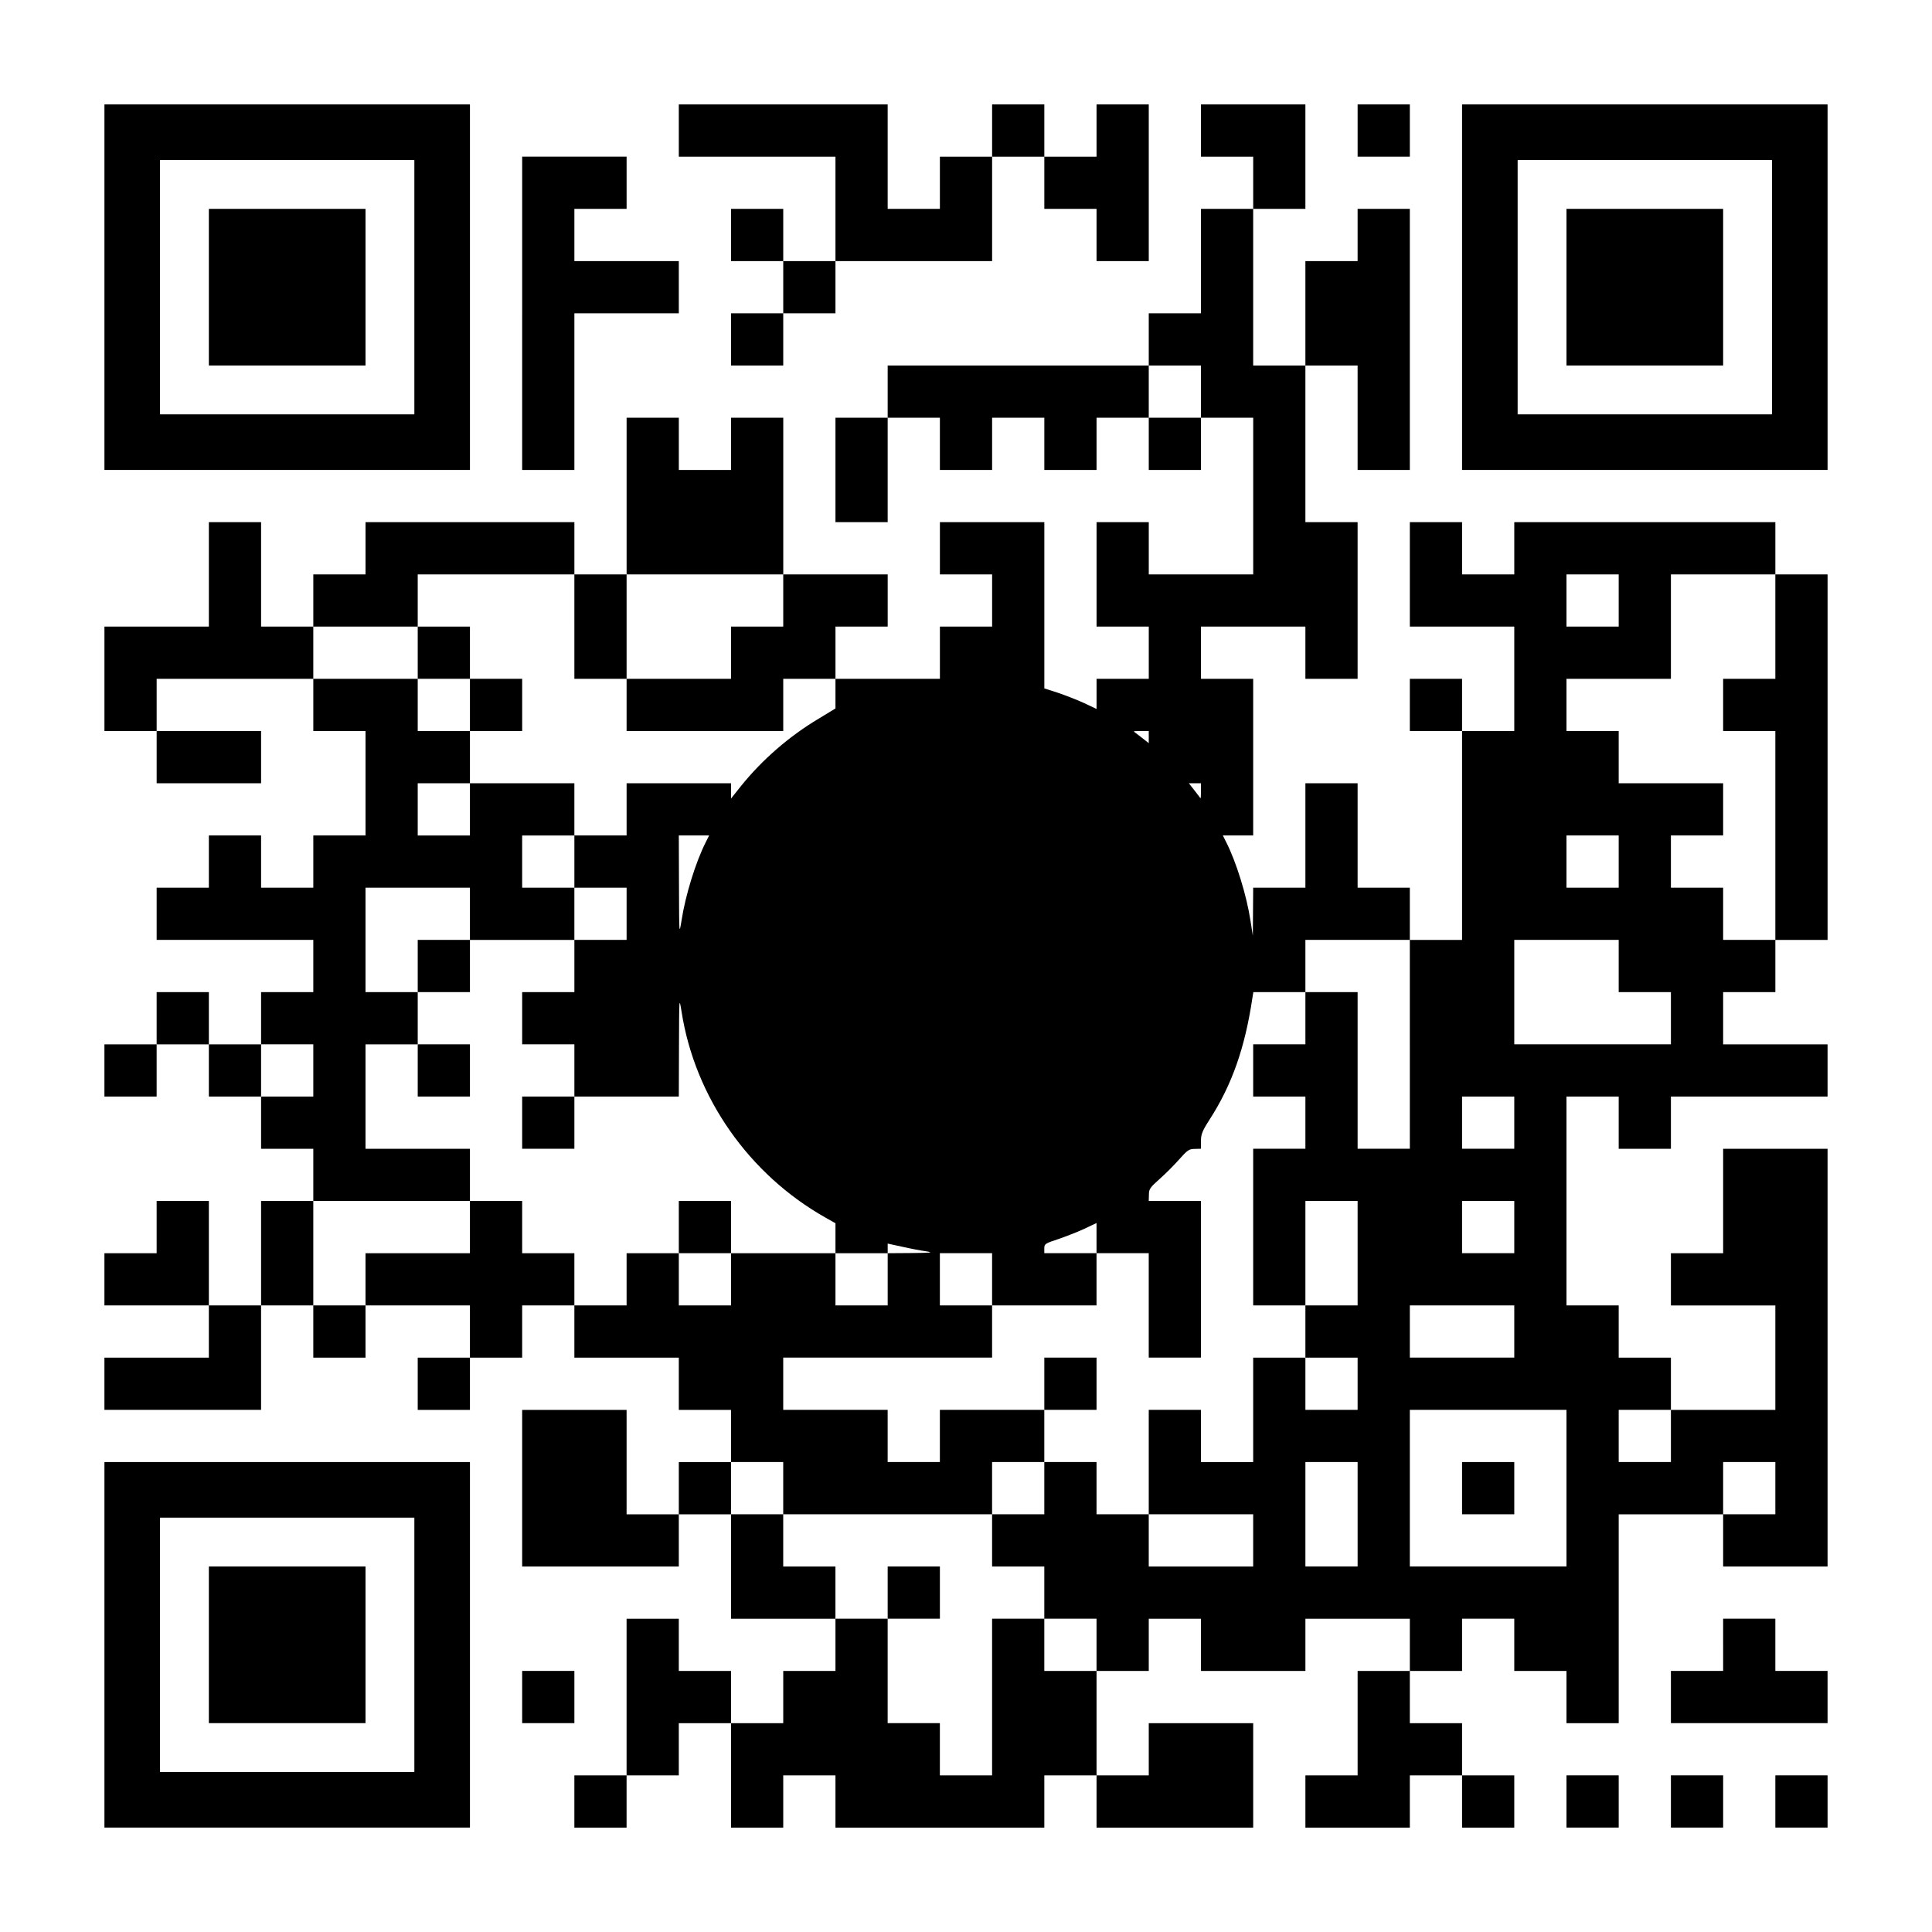
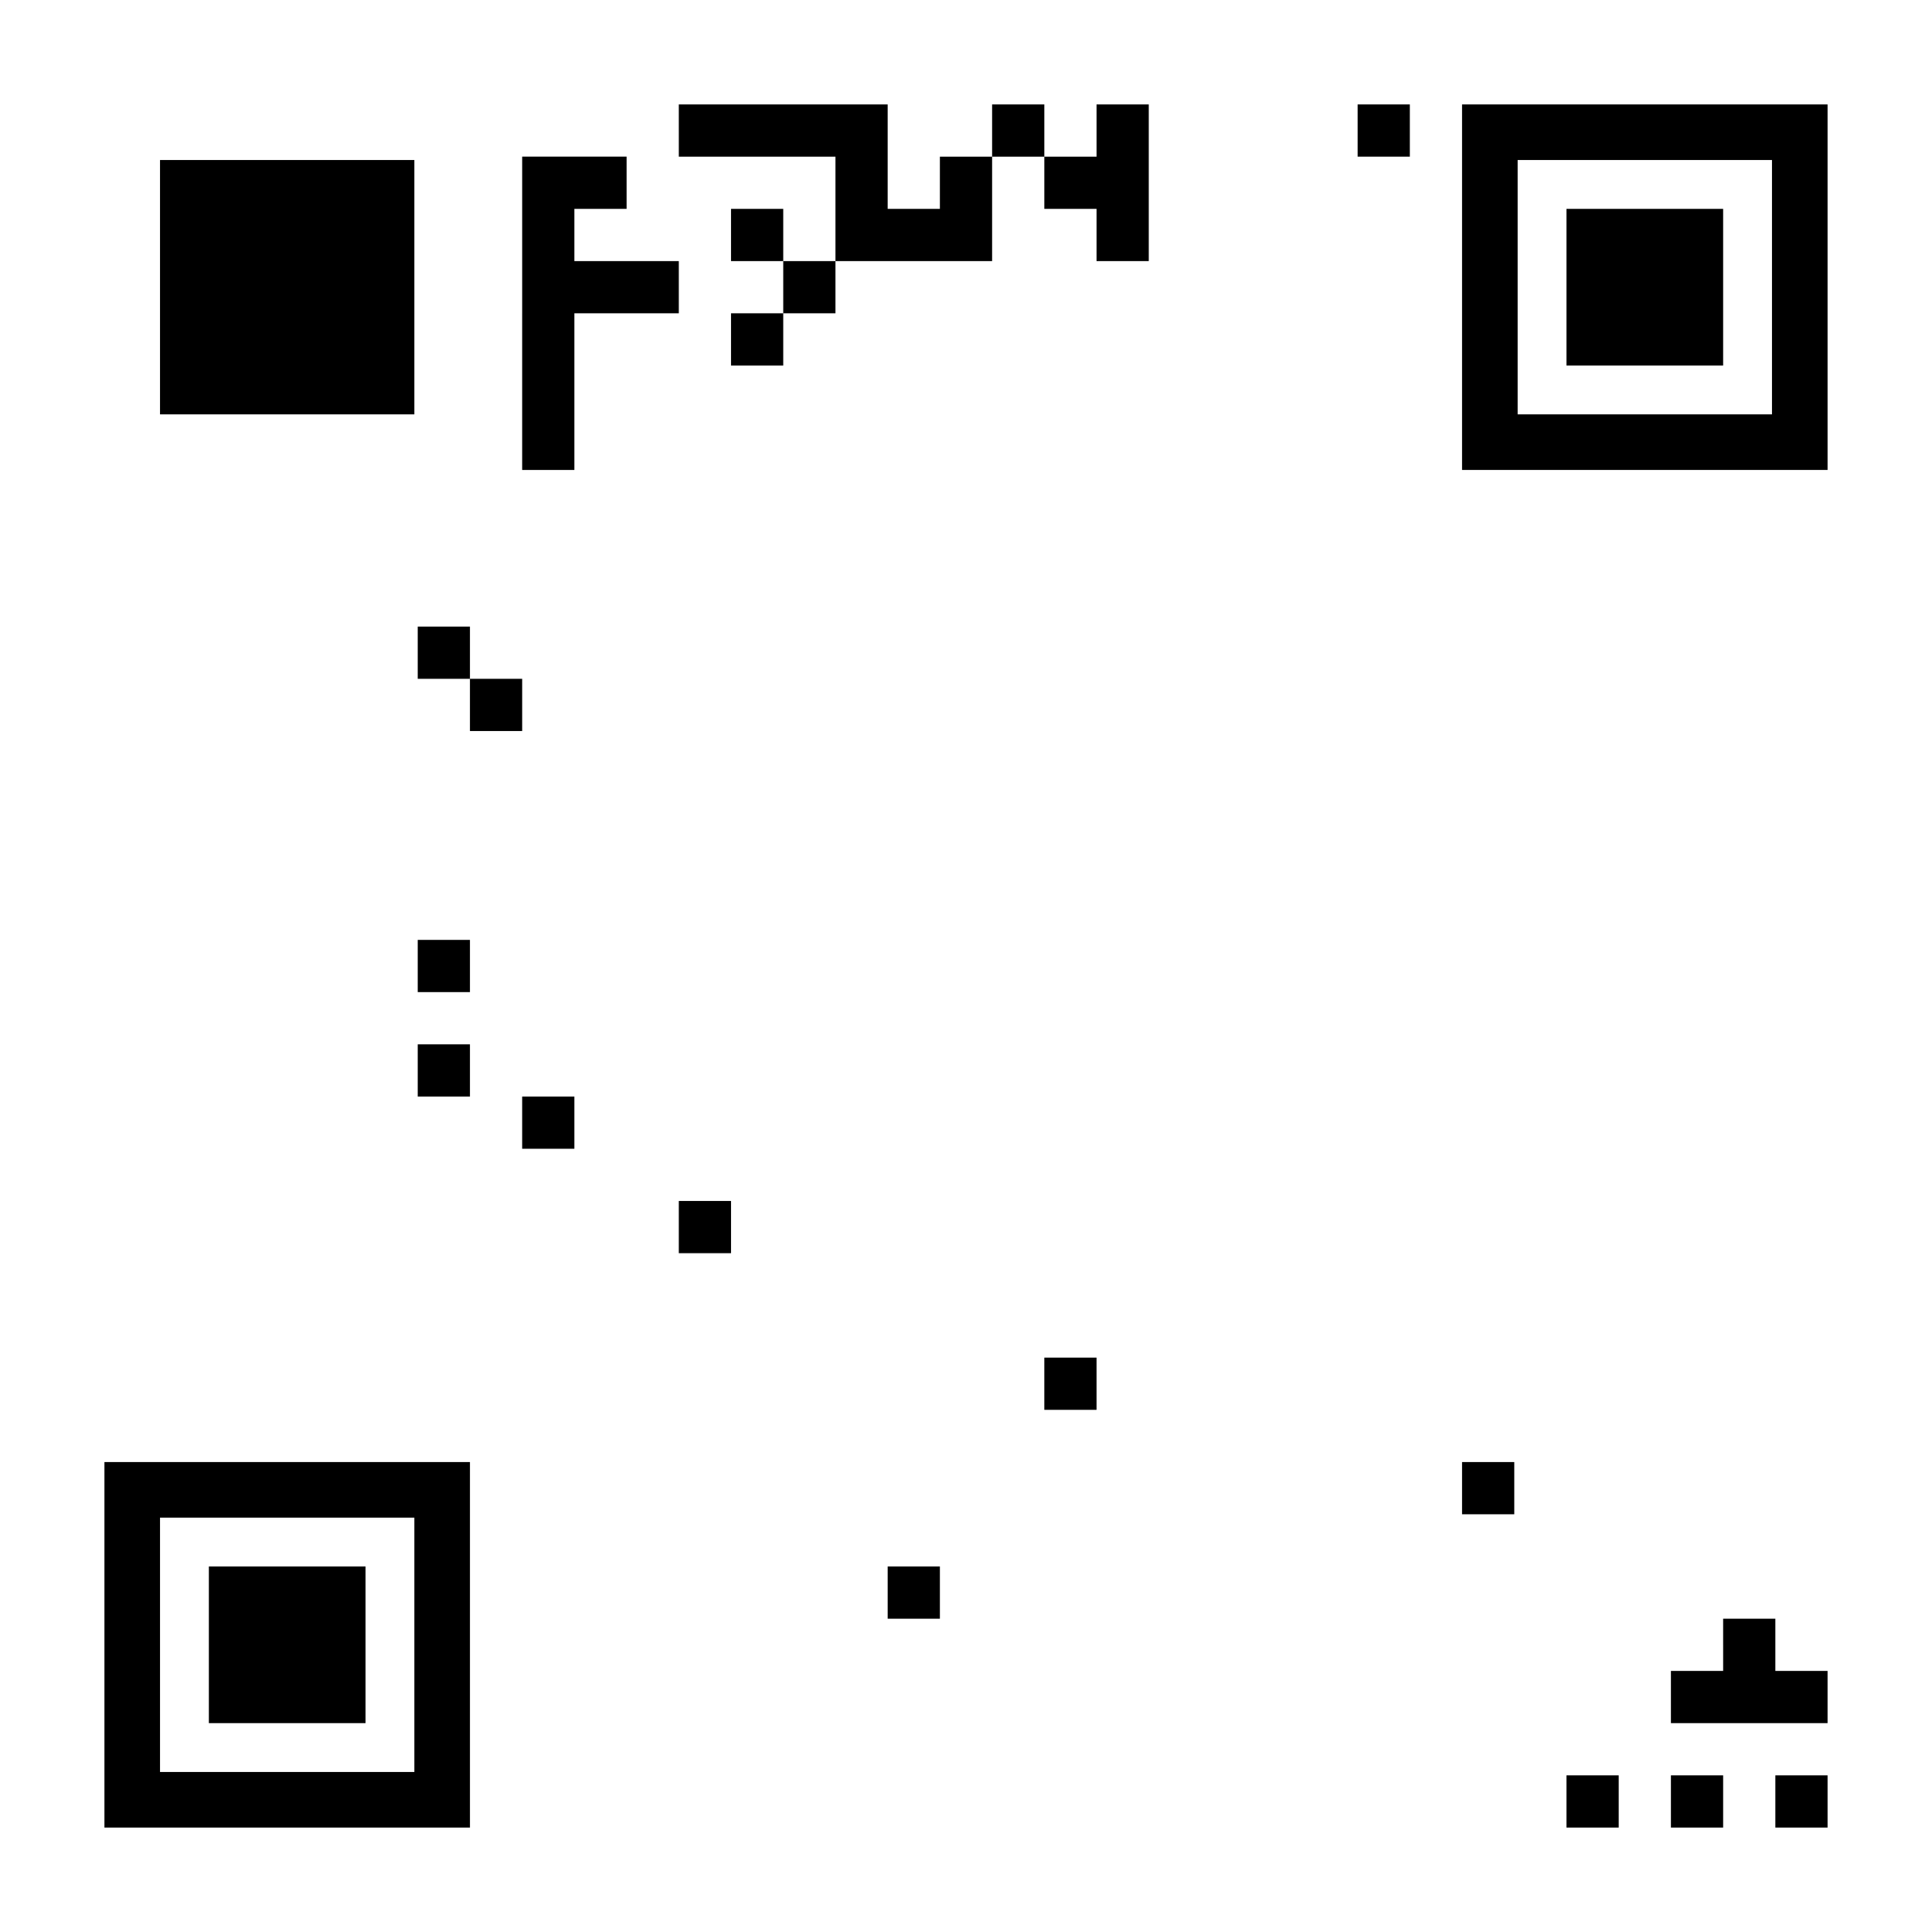
<svg xmlns="http://www.w3.org/2000/svg" version="1.0" width="1147px" height="1147px" viewBox="0 0 1147 1147" preserveAspectRatio="xMidYMid meet">
  <g transform="translate(0,1147) scale(0.1,-0.1)" fill="#000000" stroke="none">
-     <path d="M620 9765 l0 -1085 1085 0 1085 0 0 1085 0 1085 -1085 0 -1085 0 0 -1085z m1840 0 l0 -755 -755 0 -755 0 0 755 0 755 755 0 755 0 0 -755z" />
+     <path d="M620 9765 z m1840 0 l0 -755 -755 0 -755 0 0 755 0 755 755 0 755 0 0 -755z" />
    <path d="M1240 9765 l0 -465 465 0 465 0 0 465 0 465 -465 0 -465 0 0 -465z" />
    <path d="M4030 10695 l0 -155 465 0 465 0 0 -310 0 -310 -155 0 -155 0 0 155 0 155 -155 0 -155 0 0 -155 0 -155 155 0 155 0 0 -155 0 -155 -155 0 -155 0 0 -155 0 -155 155 0 155 0 0 155 0 155 155 0 155 0 0 155 0 155 465 0 465 0 0 310 0 310 155 0 155 0 0 -155 0 -155 155 0 155 0 0 -155 0 -155 155 0 155 0 0 465 0 465 -155 0 -155 0 0 -155 0 -155 -155 0 -155 0 0 155 0 155 -155 0 -155 0 0 -155 0 -155 -155 0 -155 0 0 -155 0 -155 -155 0 -155 0 0 310 0 310 -620 0 -620 0 0 -155z" />
-     <path d="M7130 10695 l0 -155 155 0 155 0 0 -155 0 -155 -155 0 -155 0 0 -310 0 -310 -155 0 -155 0 0 -155 0 -155 -775 0 -775 0 0 -155 0 -155 -155 0 -155 0 0 -310 0 -310 155 0 155 0 0 310 0 310 155 0 155 0 0 -155 0 -155 155 0 155 0 0 155 0 155 155 0 155 0 0 -155 0 -155 155 0 155 0 0 155 0 155 155 0 155 0 0 -155 0 -155 155 0 155 0 0 155 0 155 155 0 155 0 0 -465 0 -465 -310 0 -310 0 0 155 0 155 -155 0 -155 0 0 -310 0 -310 155 0 155 0 0 -155 0 -155 -155 0 -155 0 0 -89 0 -90 -74 35 c-41 19 -111 46 -155 61 l-81 26 0 494 0 493 -310 0 -310 0 0 -155 0 -155 155 0 155 0 0 -155 0 -155 -155 0 -155 0 0 -155 0 -155 -310 0 -310 0 0 155 0 155 155 0 155 0 0 155 0 155 -310 0 -310 0 0 465 0 465 -155 0 -155 0 0 -155 0 -155 -155 0 -155 0 0 155 0 155 -155 0 -155 0 0 -465 0 -465 -155 0 -155 0 0 155 0 155 -620 0 -620 0 0 -155 0 -155 -155 0 -155 0 0 -155 0 -155 -155 0 -155 0 0 310 0 310 -155 0 -155 0 0 -310 0 -310 -310 0 -310 0 0 -310 0 -310 155 0 155 0 0 -155 0 -155 310 0 310 0 0 155 0 155 -310 0 -310 0 0 155 0 155 465 0 465 0 0 -155 0 -155 155 0 155 0 0 -310 0 -310 -155 0 -155 0 0 -155 0 -155 -155 0 -155 0 0 155 0 155 -155 0 -155 0 0 -155 0 -155 -155 0 -155 0 0 -155 0 -155 465 0 465 0 0 -155 0 -155 -155 0 -155 0 0 -155 0 -155 -155 0 -155 0 0 155 0 155 -155 0 -155 0 0 -155 0 -155 -155 0 -155 0 0 -155 0 -155 155 0 155 0 0 155 0 155 155 0 155 0 0 -155 0 -155 155 0 155 0 0 -155 0 -155 155 0 155 0 0 -155 0 -155 -155 0 -155 0 0 -310 0 -310 -155 0 -155 0 0 310 0 310 -155 0 -155 0 0 -155 0 -155 -155 0 -155 0 0 -155 0 -155 310 0 310 0 0 -155 0 -155 -310 0 -310 0 0 -155 0 -155 465 0 465 0 0 310 0 310 155 0 155 0 0 -155 0 -155 155 0 155 0 0 155 0 155 310 0 310 0 0 -155 0 -155 -155 0 -155 0 0 -155 0 -155 155 0 155 0 0 155 0 155 155 0 155 0 0 155 0 155 155 0 155 0 0 -155 0 -155 310 0 310 0 0 -155 0 -155 155 0 155 0 0 -155 0 -155 -155 0 -155 0 0 -155 0 -155 -155 0 -155 0 0 310 0 310 -310 0 -310 0 0 -465 0 -465 465 0 465 0 0 155 0 155 155 0 155 0 0 -310 0 -310 310 0 310 0 0 -155 0 -155 -155 0 -155 0 0 -155 0 -155 -155 0 -155 0 0 155 0 155 -155 0 -155 0 0 155 0 155 -155 0 -155 0 0 -465 0 -465 -155 0 -155 0 0 -155 0 -155 155 0 155 0 0 155 0 155 155 0 155 0 0 155 0 155 155 0 155 0 0 -310 0 -310 155 0 155 0 0 155 0 155 155 0 155 0 0 -155 0 -155 620 0 620 0 0 155 0 155 155 0 155 0 0 -155 0 -155 465 0 465 0 0 310 0 310 -310 0 -310 0 0 -155 0 -155 -155 0 -155 0 0 310 0 310 155 0 155 0 0 155 0 155 155 0 155 0 0 -155 0 -155 310 0 310 0 0 155 0 155 310 0 310 0 0 -155 0 -155 -155 0 -155 0 0 -310 0 -310 -155 0 -155 0 0 -155 0 -155 310 0 310 0 0 155 0 155 155 0 155 0 0 -155 0 -155 155 0 155 0 0 155 0 155 -155 0 -155 0 0 155 0 155 -155 0 -155 0 0 155 0 155 155 0 155 0 0 155 0 155 155 0 155 0 0 -155 0 -155 155 0 155 0 0 -155 0 -155 155 0 155 0 0 620 0 620 310 0 310 0 0 -155 0 -155 310 0 310 0 0 1240 0 1240 -310 0 -310 0 0 -310 0 -310 -155 0 -155 0 0 -155 0 -155 310 0 310 0 0 -310 0 -310 -310 0 -310 0 0 155 0 155 -155 0 -155 0 0 155 0 155 -155 0 -155 0 0 620 0 620 155 0 155 0 0 -155 0 -155 155 0 155 0 0 155 0 155 465 0 465 0 0 155 0 155 -310 0 -310 0 0 155 0 155 155 0 155 0 0 155 0 155 155 0 155 0 0 1085 0 1085 -155 0 -155 0 0 155 0 155 -775 0 -775 0 0 -155 0 -155 -155 0 -155 0 0 155 0 155 -155 0 -155 0 0 -310 0 -310 310 0 310 0 0 -310 0 -310 -155 0 -155 0 0 155 0 155 -155 0 -155 0 0 -155 0 -155 155 0 155 0 0 -620 0 -620 -155 0 -155 0 0 155 0 155 -155 0 -155 0 0 310 0 310 -155 0 -155 0 0 -310 0 -310 -155 0 -155 0 -1 -142 -1 -143 -14 89 c-23 151 -85 350 -144 466 l-20 40 90 0 90 0 0 465 0 465 -155 0 -155 0 0 155 0 155 310 0 310 0 0 -155 0 -155 155 0 155 0 0 465 0 465 -155 0 -155 0 0 465 0 465 155 0 155 0 0 -310 0 -310 155 0 155 0 0 775 0 775 -155 0 -155 0 0 -155 0 -155 -155 0 -155 0 0 -310 0 -310 -155 0 -155 0 0 465 0 465 155 0 155 0 0 310 0 310 -310 0 -310 0 0 -155z m0 -1550 l0 -155 -155 0 -155 0 0 155 0 155 155 0 155 0 0 -155z m-3720 -1395 l0 -310 155 0 155 0 0 310 0 310 465 0 465 0 0 -155 0 -155 -155 0 -155 0 0 -155 0 -155 -310 0 -310 0 0 -155 0 -155 465 0 465 0 0 155 0 155 155 0 155 0 0 -88 0 -88 -97 -59 c-177 -105 -339 -246 -465 -403 l-58 -73 0 45 0 46 -310 0 -310 0 0 -155 0 -155 -155 0 -155 0 0 -155 0 -155 155 0 155 0 0 -155 0 -155 -155 0 -155 0 0 -155 0 -155 -155 0 -155 0 0 -155 0 -155 155 0 155 0 0 -155 0 -155 310 0 310 0 1 298 c1 290 1 295 15 208 79 -510 400 -969 857 -1226 l57 -32 0 -89 0 -89 155 0 155 0 0 28 0 29 88 -19 c48 -11 112 -23 142 -27 44 -7 28 -9 -87 -10 l-143 -1 0 -155 0 -155 -155 0 -155 0 0 155 0 155 -310 0 -310 0 0 -155 0 -155 -155 0 -155 0 0 155 0 155 -155 0 -155 0 0 -155 0 -155 -155 0 -155 0 0 155 0 155 -155 0 -155 0 0 155 0 155 -155 0 -155 0 0 -155 0 -155 -310 0 -310 0 0 -155 0 -155 -155 0 -155 0 0 310 0 310 465 0 465 0 0 155 0 155 -310 0 -310 0 0 310 0 310 155 0 155 0 0 155 0 155 -155 0 -155 0 0 310 0 310 310 0 310 0 0 -155 0 -155 310 0 310 0 0 155 0 155 -155 0 -155 0 0 155 0 155 155 0 155 0 0 155 0 155 -310 0 -310 0 0 -155 0 -155 -155 0 -155 0 0 155 0 155 155 0 155 0 0 155 0 155 -155 0 -155 0 0 155 0 155 -310 0 -310 0 0 155 0 155 310 0 310 0 0 155 0 155 465 0 465 0 0 -310z m6200 155 l0 -155 -155 0 -155 0 0 155 0 155 155 0 155 0 0 -155z m930 -155 l0 -310 -155 0 -155 0 0 -155 0 -155 155 0 155 0 0 -620 0 -620 -155 0 -155 0 0 155 0 155 -155 0 -155 0 0 155 0 155 155 0 155 0 0 155 0 155 -310 0 -310 0 0 155 0 155 -155 0 -155 0 0 155 0 155 310 0 310 0 0 310 0 310 310 0 310 0 0 -310z m-3720 -656 l0 -36 -42 33 c-24 18 -45 34 -47 36 -2 2 17 3 42 3 l47 0 0 -36z m310 -321 c0 -25 -1 -44 -3 -42 -2 2 -18 23 -36 47 l-33 42 36 0 36 0 0 -47z m-2940 -303 c-59 -116 -121 -315 -144 -466 -14 -87 -14 -82 -15 209 l-1 297 90 0 90 0 -20 -40z m5420 -115 l0 -155 -155 0 -155 0 0 155 0 155 155 0 155 0 0 -155z m-1240 -1085 l0 -620 -155 0 -155 0 0 465 0 465 -155 0 -155 0 0 -155 0 -155 -155 0 -155 0 0 -155 0 -155 155 0 155 0 0 -155 0 -155 -155 0 -155 0 0 -465 0 -465 155 0 155 0 0 310 0 310 155 0 155 0 0 -310 0 -310 -155 0 -155 0 0 -155 0 -155 155 0 155 0 0 -155 0 -155 -155 0 -155 0 0 155 0 155 -155 0 -155 0 0 -310 0 -310 -155 0 -155 0 0 155 0 155 -155 0 -155 0 0 -310 0 -310 310 0 310 0 0 -155 0 -155 -310 0 -310 0 0 155 0 155 -155 0 -155 0 0 155 0 155 -155 0 -155 0 0 -155 0 -155 -155 0 -155 0 0 -155 0 -155 155 0 155 0 0 -155 0 -155 155 0 155 0 0 -155 0 -155 -155 0 -155 0 0 155 0 155 -155 0 -155 0 0 -465 0 -465 -155 0 -155 0 0 155 0 155 -155 0 -155 0 0 310 0 310 -155 0 -155 0 0 155 0 155 -155 0 -155 0 0 155 0 155 -155 0 -155 0 0 155 0 155 155 0 155 0 0 -155 0 -155 620 0 620 0 0 155 0 155 155 0 155 0 0 155 0 155 -310 0 -310 0 0 -155 0 -155 -155 0 -155 0 0 155 0 155 -310 0 -310 0 0 155 0 155 620 0 620 0 0 155 0 155 -155 0 -155 0 0 155 0 155 155 0 155 0 0 -155 0 -155 310 0 310 0 0 155 0 155 -155 0 -155 0 0 28 c0 27 5 30 81 55 44 15 114 42 155 61 l74 35 0 -90 0 -89 155 0 155 0 0 -310 0 -310 155 0 155 0 0 465 0 465 -155 0 -155 0 1 38 c0 33 8 43 63 92 34 30 86 82 116 116 49 55 59 63 93 63 l37 1 0 47 c0 38 8 59 51 126 133 206 210 426 254 720 l6 37 154 0 155 0 0 155 0 155 310 0 310 0 0 -620z m1240 465 l0 -155 155 0 155 0 0 -155 0 -155 -465 0 -465 0 0 310 0 310 310 0 310 0 0 -155z m-7750 -620 l0 -155 -155 0 -155 0 0 155 0 155 155 0 155 0 0 -155z m7130 -310 l0 -155 -155 0 -155 0 0 155 0 155 155 0 155 0 0 -155z m0 -620 l0 -155 -155 0 -155 0 0 155 0 155 155 0 155 0 0 -155z m0 -620 l0 -155 -310 0 -310 0 0 155 0 155 310 0 310 0 0 -155z m310 -930 l0 -465 -465 0 -465 0 0 465 0 465 465 0 465 0 0 -465z m620 310 l0 -155 -155 0 -155 0 0 155 0 155 155 0 155 0 0 -155z m-1860 -465 l0 -310 -155 0 -155 0 0 310 0 310 155 0 155 0 0 -310z m2480 155 l0 -155 -155 0 -155 0 0 155 0 155 155 0 155 0 0 -155z" />
    <path d="M2480 7595 l0 -155 155 0 155 0 0 -155 0 -155 155 0 155 0 0 155 0 155 -155 0 -155 0 0 155 0 155 -155 0 -155 0 0 -155z" />
    <path d="M2480 5735 l0 -155 155 0 155 0 0 155 0 155 -155 0 -155 0 0 -155z" />
    <path d="M2480 5115 l0 -155 155 0 155 0 0 155 0 155 -155 0 -155 0 0 -155z" />
    <path d="M3100 4805 l0 -155 155 0 155 0 0 155 0 155 -155 0 -155 0 0 -155z" />
    <path d="M4030 4185 l0 -155 155 0 155 0 0 155 0 155 -155 0 -155 0 0 -155z" />
    <path d="M6200 3255 l0 -155 155 0 155 0 0 155 0 155 -155 0 -155 0 0 -155z" />
    <path d="M5270 2015 l0 -155 155 0 155 0 0 155 0 155 -155 0 -155 0 0 -155z" />
    <path d="M8680 2635 l0 -155 155 0 155 0 0 155 0 155 -155 0 -155 0 0 -155z" />
    <path d="M8060 10695 l0 -155 155 0 155 0 0 155 0 155 -155 0 -155 0 0 -155z" />
    <path d="M8680 9765 l0 -1085 1085 0 1085 0 0 1085 0 1085 -1085 0 -1085 0 0 -1085z m1840 0 l0 -755 -755 0 -755 0 0 755 0 755 755 0 755 0 0 -755z" />
    <path d="M9300 9765 l0 -465 465 0 465 0 0 465 0 465 -465 0 -465 0 0 -465z" />
    <path d="M3100 9610 l0 -930 155 0 155 0 0 465 0 465 310 0 310 0 0 155 0 155 -310 0 -310 0 0 155 0 155 155 0 155 0 0 155 0 155 -310 0 -310 0 0 -930z" />
    <path d="M620 1705 l0 -1085 1085 0 1085 0 0 1085 0 1085 -1085 0 -1085 0 0 -1085z m1840 0 l0 -755 -755 0 -755 0 0 755 0 755 755 0 755 0 0 -755z" />
    <path d="M1240 1705 l0 -465 465 0 465 0 0 465 0 465 -465 0 -465 0 0 -465z" />
    <path d="M10230 1705 l0 -155 -155 0 -155 0 0 -155 0 -155 465 0 465 0 0 155 0 155 -155 0 -155 0 0 155 0 155 -155 0 -155 0 0 -155z" />
-     <path d="M3100 1395 l0 -155 155 0 155 0 0 155 0 155 -155 0 -155 0 0 -155z" />
    <path d="M9300 775 l0 -155 155 0 155 0 0 155 0 155 -155 0 -155 0 0 -155z" />
    <path d="M9920 775 l0 -155 155 0 155 0 0 155 0 155 -155 0 -155 0 0 -155z" />
    <path d="M10540 775 l0 -155 155 0 155 0 0 155 0 155 -155 0 -155 0 0 -155z" />
  </g>
</svg>